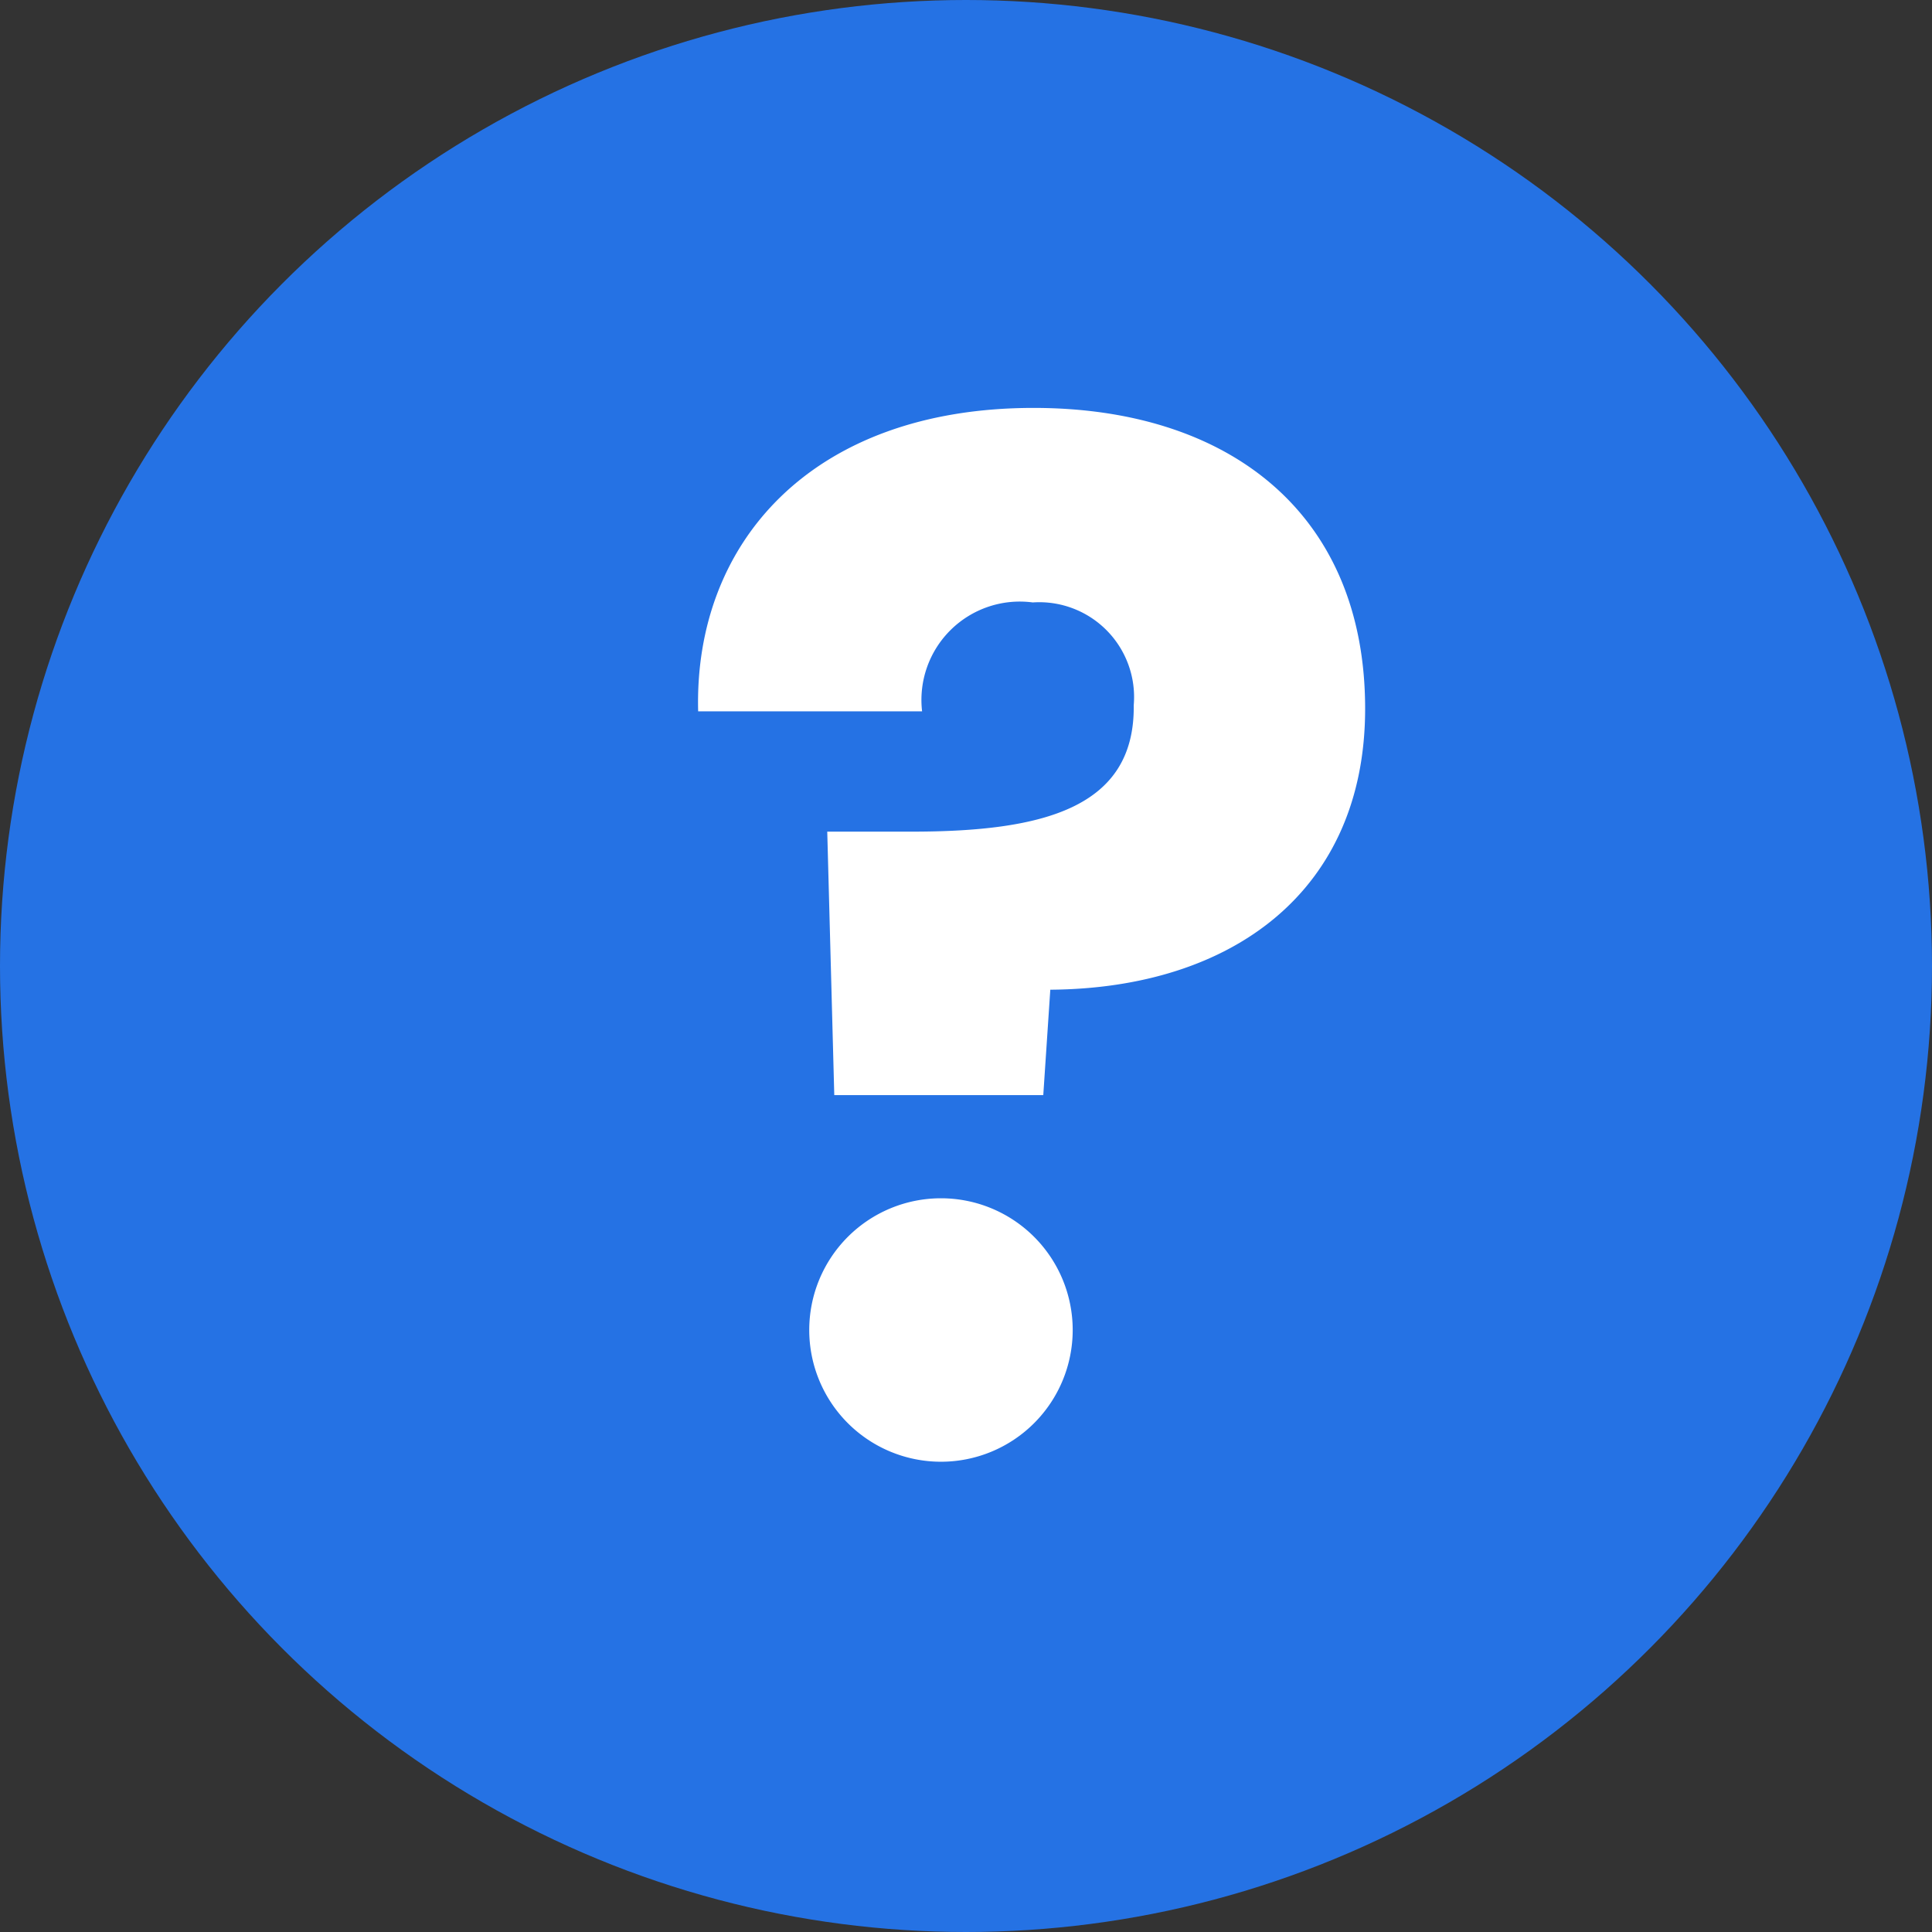
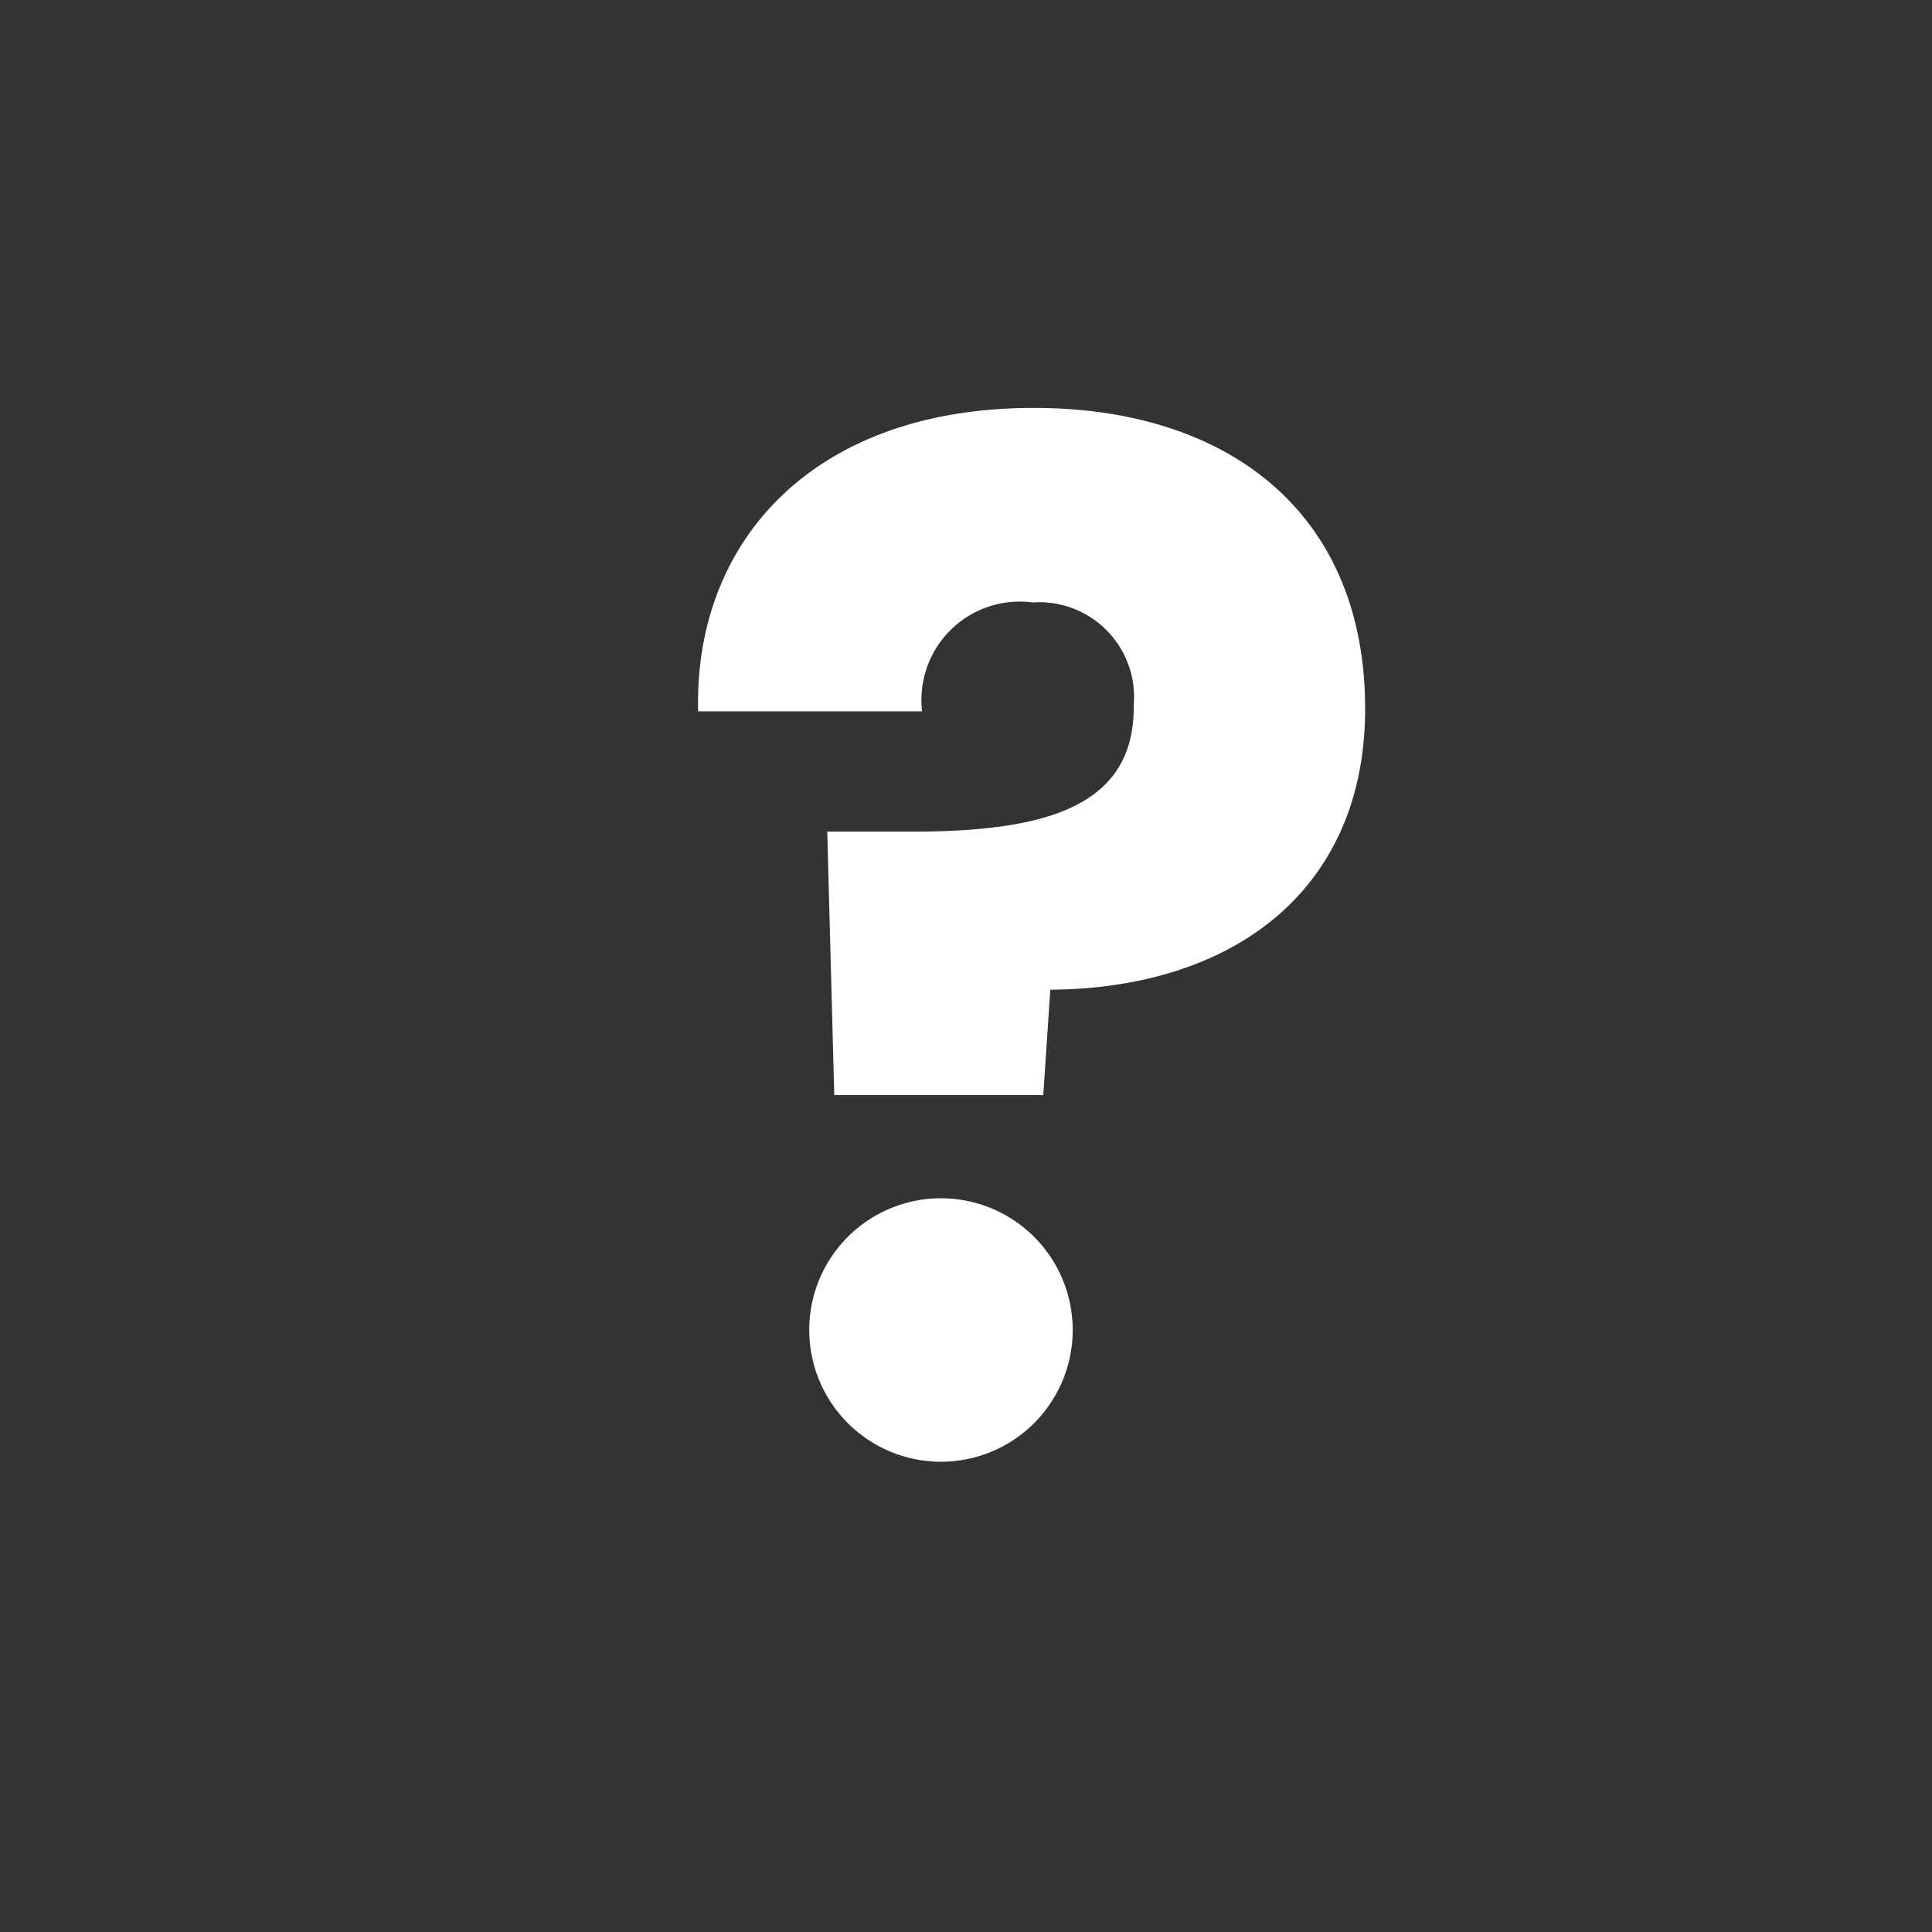
<svg xmlns="http://www.w3.org/2000/svg" viewBox="0 0 44 44">
  <rect x="0" y="0" width="44" height="44" fill="#333333" stroke="none" />
  <defs>
    <style>.cls-1{fill:#2572e4;}.cls-2{fill:#fff;}</style>
  </defs>
  <title>question-euromillions</title>
  <g id="Layer_2" data-name="Layer 2">
    <g id="Layer_1-2" data-name="Layer 1">
-       <circle class="cls-1" cx="22" cy="22" r="22" />
      <path class="cls-2" d="M23.54,9.29c4.45,0,7.55,2.4,7.55,6.85,0,4.13-3,6.37-7.17,6.4l-.16,2.4H19l-.16-6h1.92c3,0,5.09-.54,5.06-2.88a2.16,2.16,0,0,0-2.3-2.34A2.24,2.24,0,0,0,21,16.2H15.9C15.8,12.36,18.49,9.29,23.54,9.29Zm-2.11,24a3,3,0,1,1,0-6,3,3,0,1,1,0,6Z" />
    </g>
  </g>
</svg>